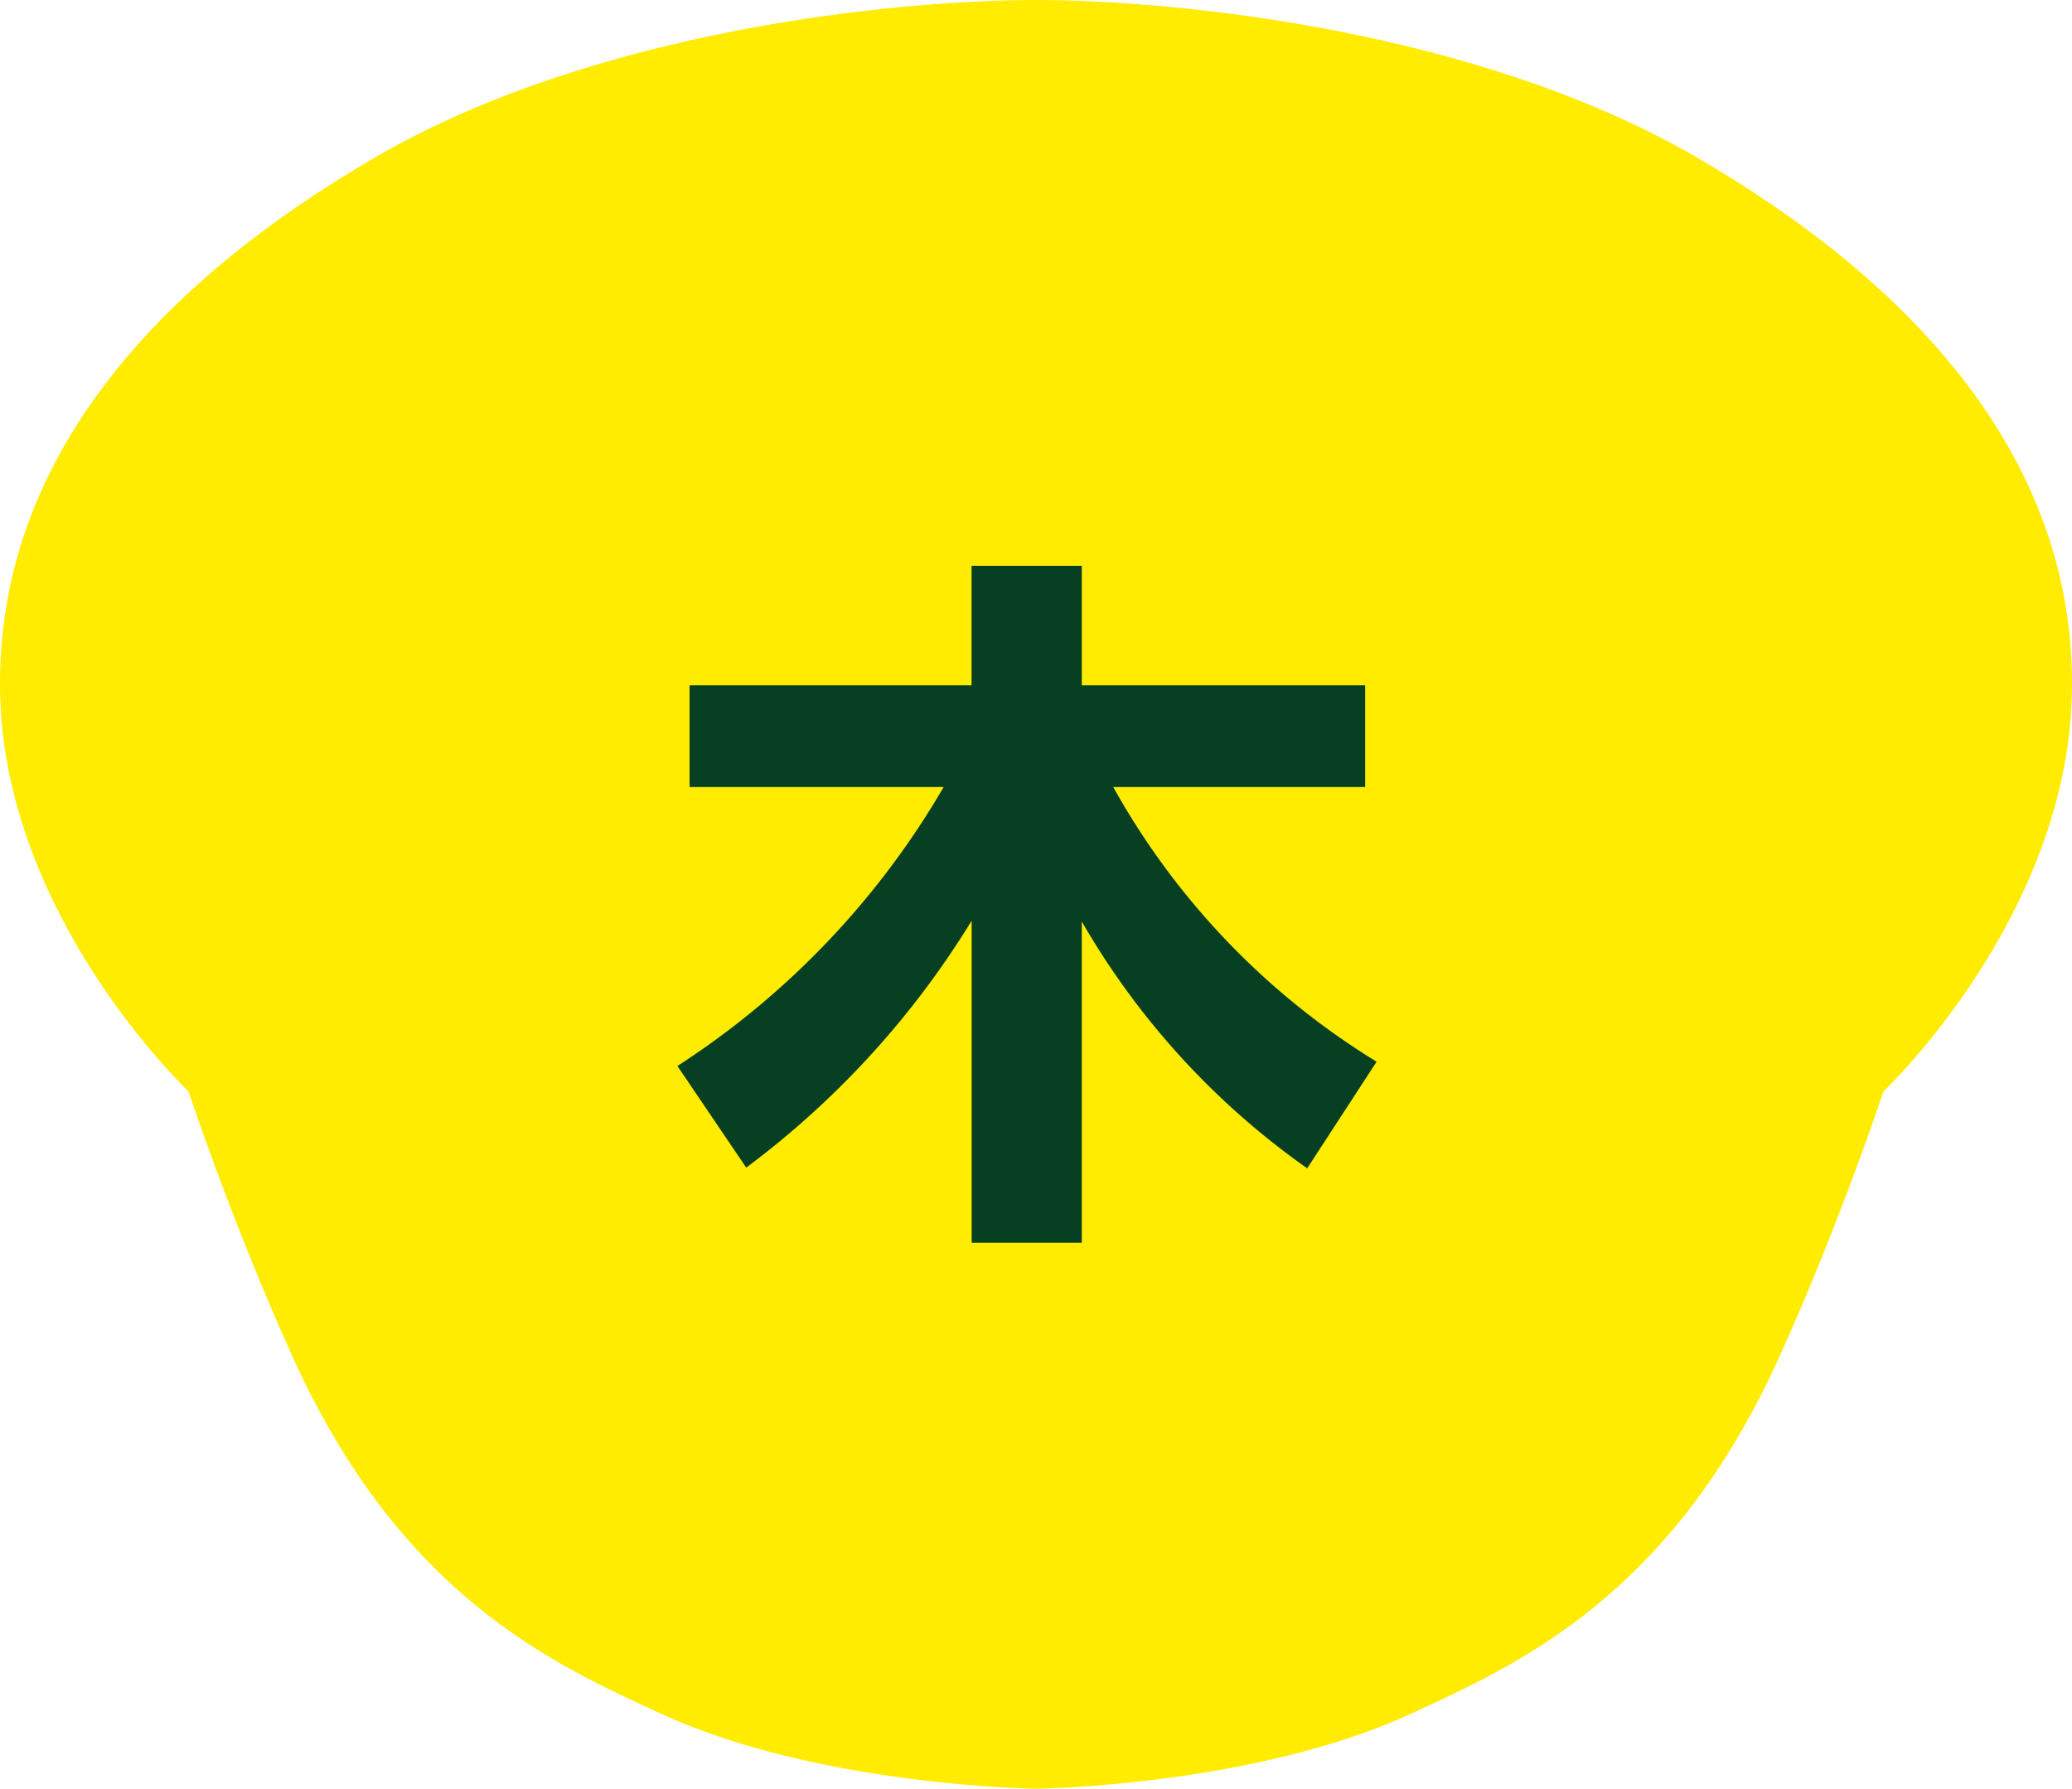
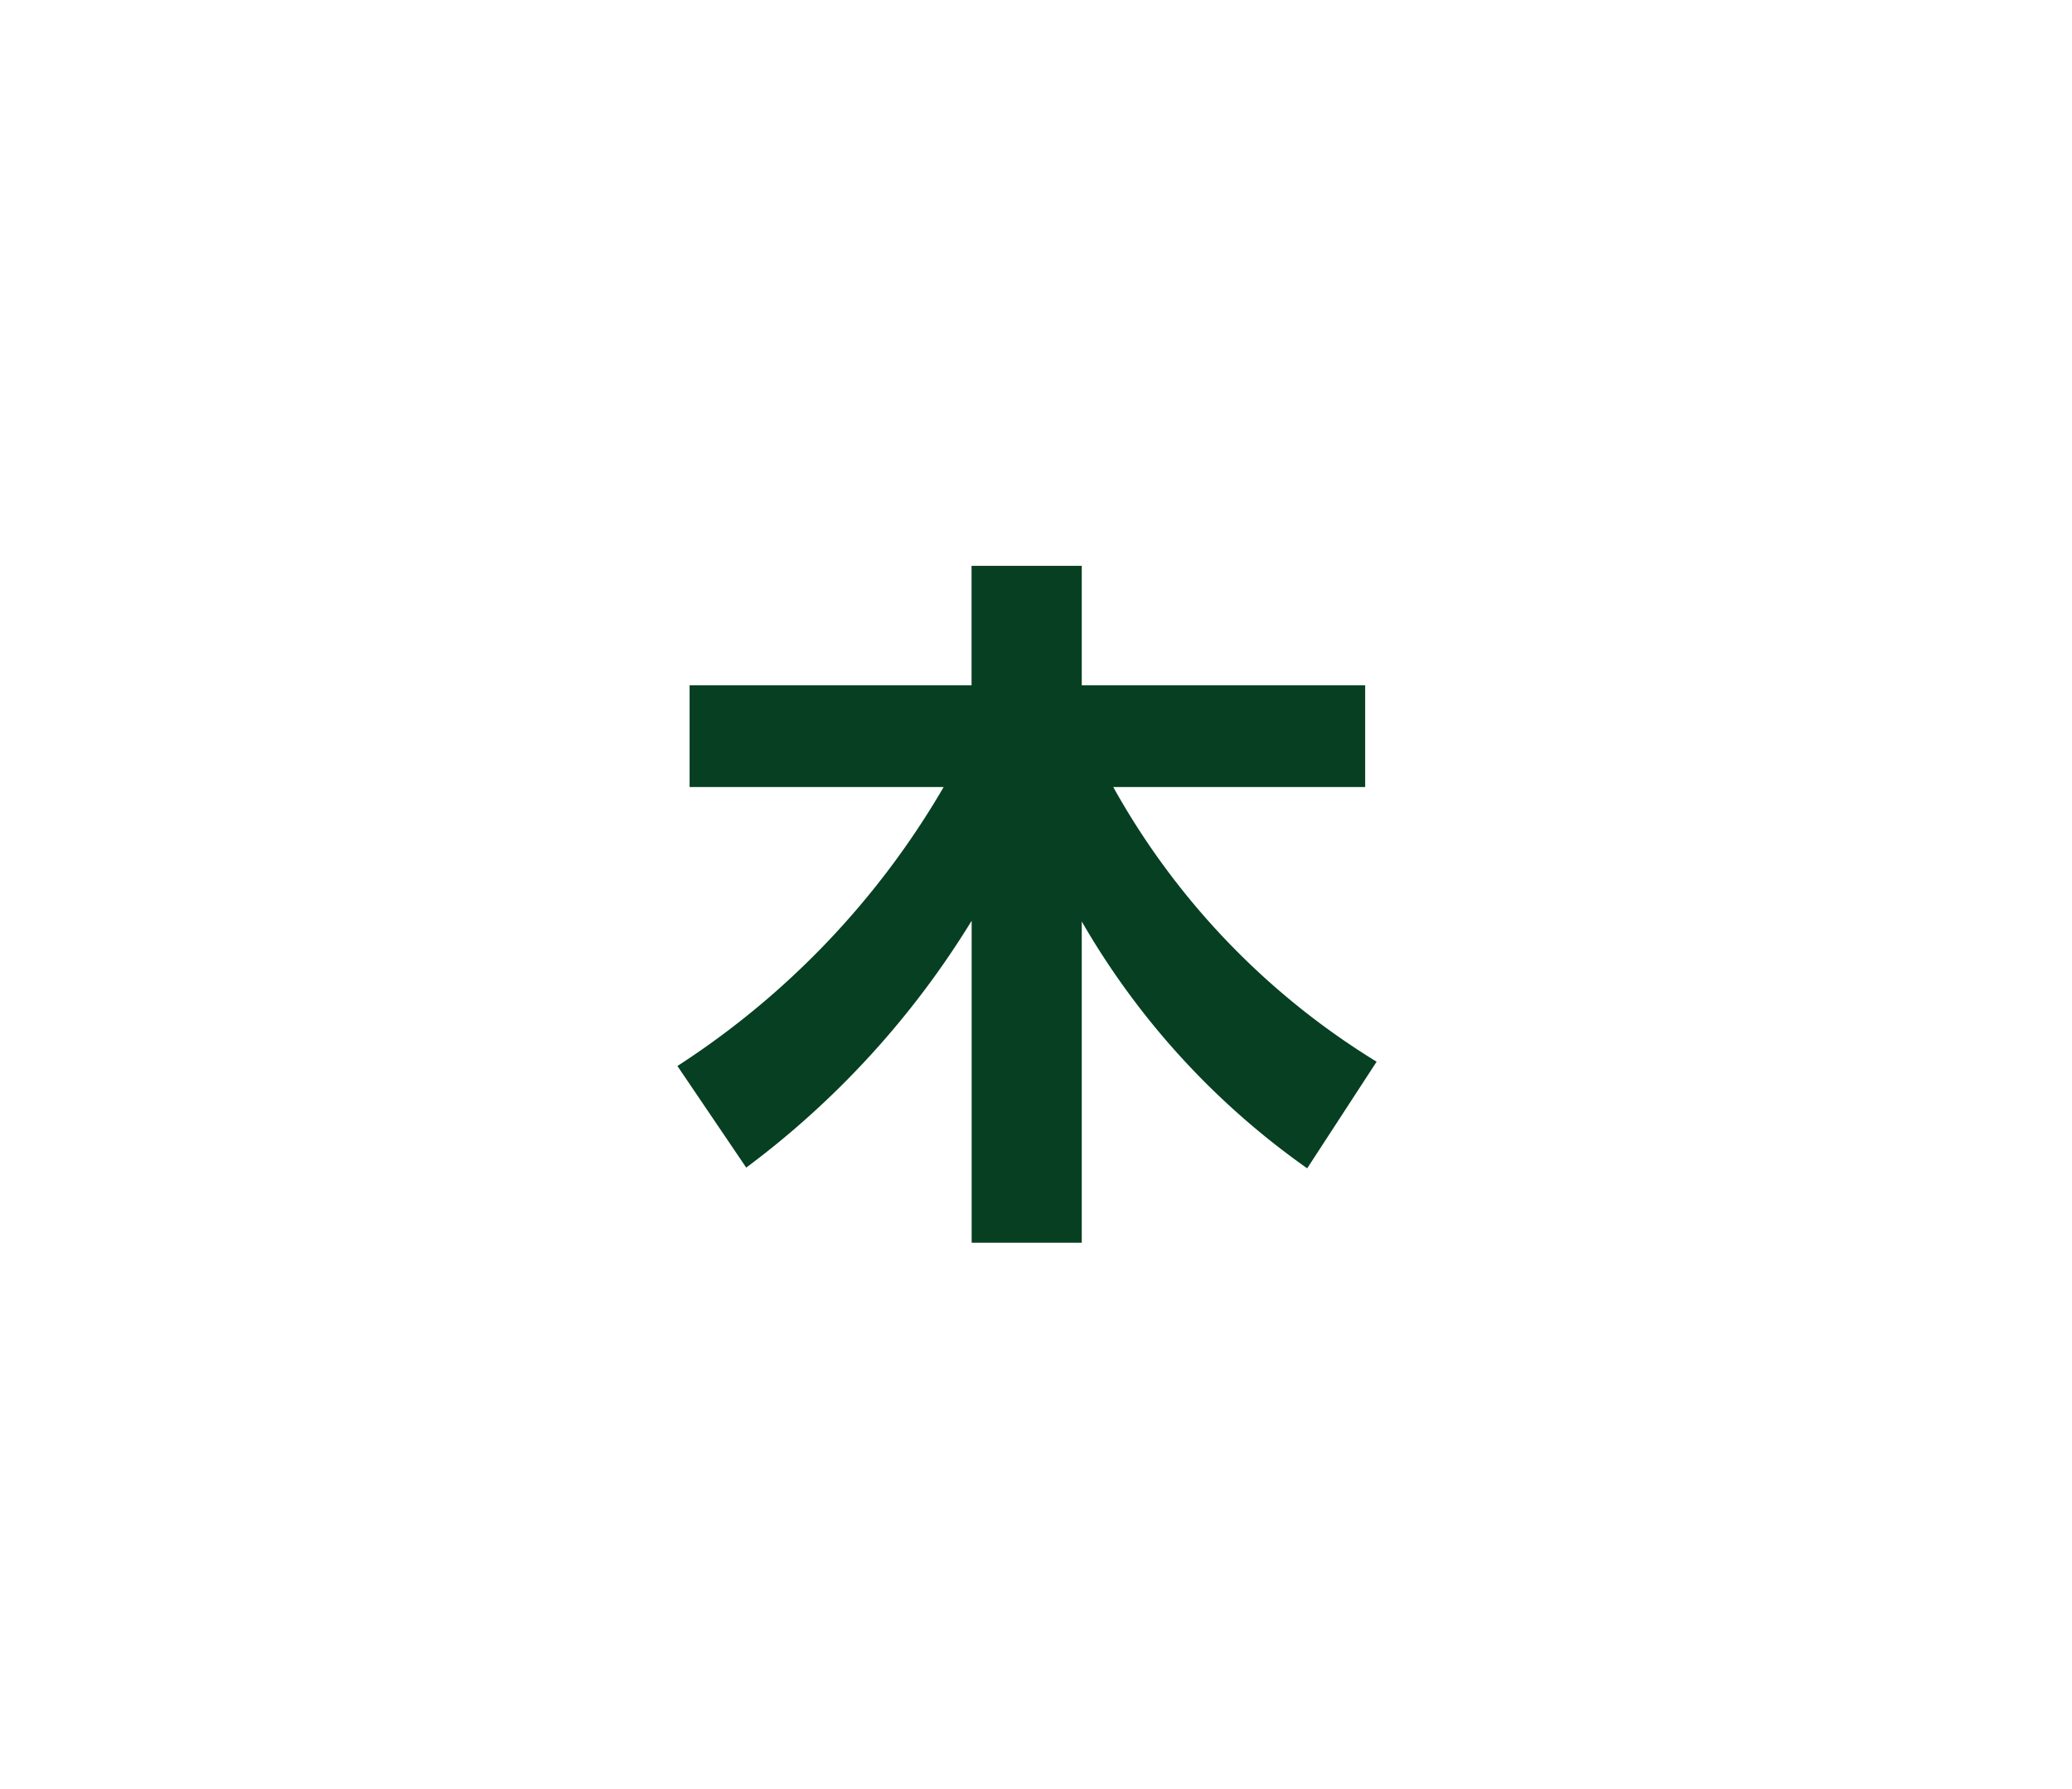
<svg xmlns="http://www.w3.org/2000/svg" width="81.067" height="70" viewBox="0 0 81.067 70">
  <g transform="translate(-659.804 -1483.985)">
-     <path d="M40.675.141c-5.312,0-17.2,1.125-25.854,6.157C6.345,11.226-.046,18.126.146,27.282c.185,8.8,7.372,15.569,7.372,15.569S9.181,47.9,11.568,53.19c4.243,9.41,10.215,12.071,14.439,14.016,6.152,2.833,14.668,2.935,14.668,2.935s8.517-.1,14.668-2.935c4.224-1.945,10.2-4.606,14.439-14.016,2.387-5.294,4.05-10.338,4.05-10.338s7.187-6.768,7.372-15.569C81.4,18.126,75,11.226,66.528,6.3,57.87,1.266,45.987.141,40.675.141" transform="translate(659.662 1483.844)" fill="#ffec00" fill-rule="evenodd" />
    <path d="M-11-.308a34.52,34.52,0,0,0,8.82-9.66v12.6H2.128V-9.94a30.339,30.339,0,0,0,8.82,9.66l2.716-4.172A29.316,29.316,0,0,1,3.36-15.2h9.856V-19.18H2.128v-4.676H-2.184v4.676H-13.216V-15.2h9.94A32.381,32.381,0,0,1-13.692-4.284Z" transform="translate(700 1529.985)" fill="#063f21" />
  </g>
</svg>